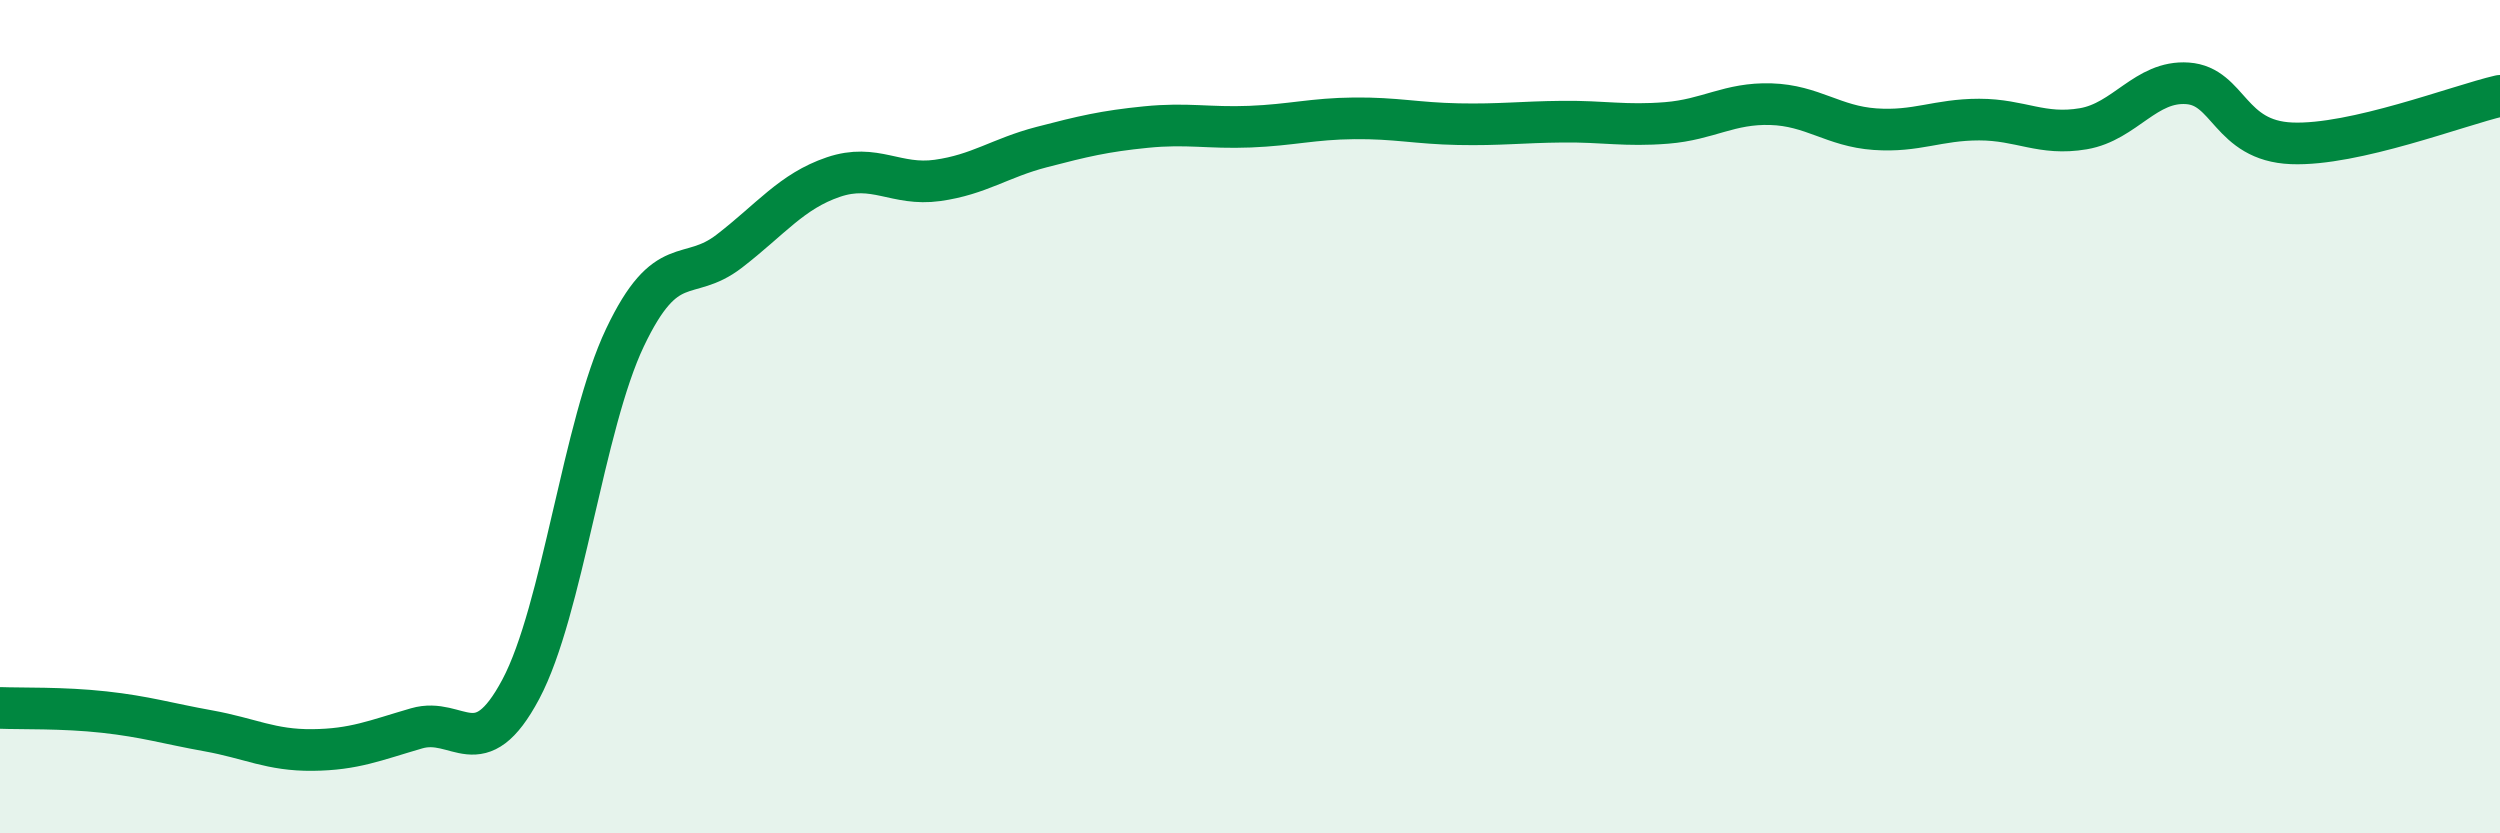
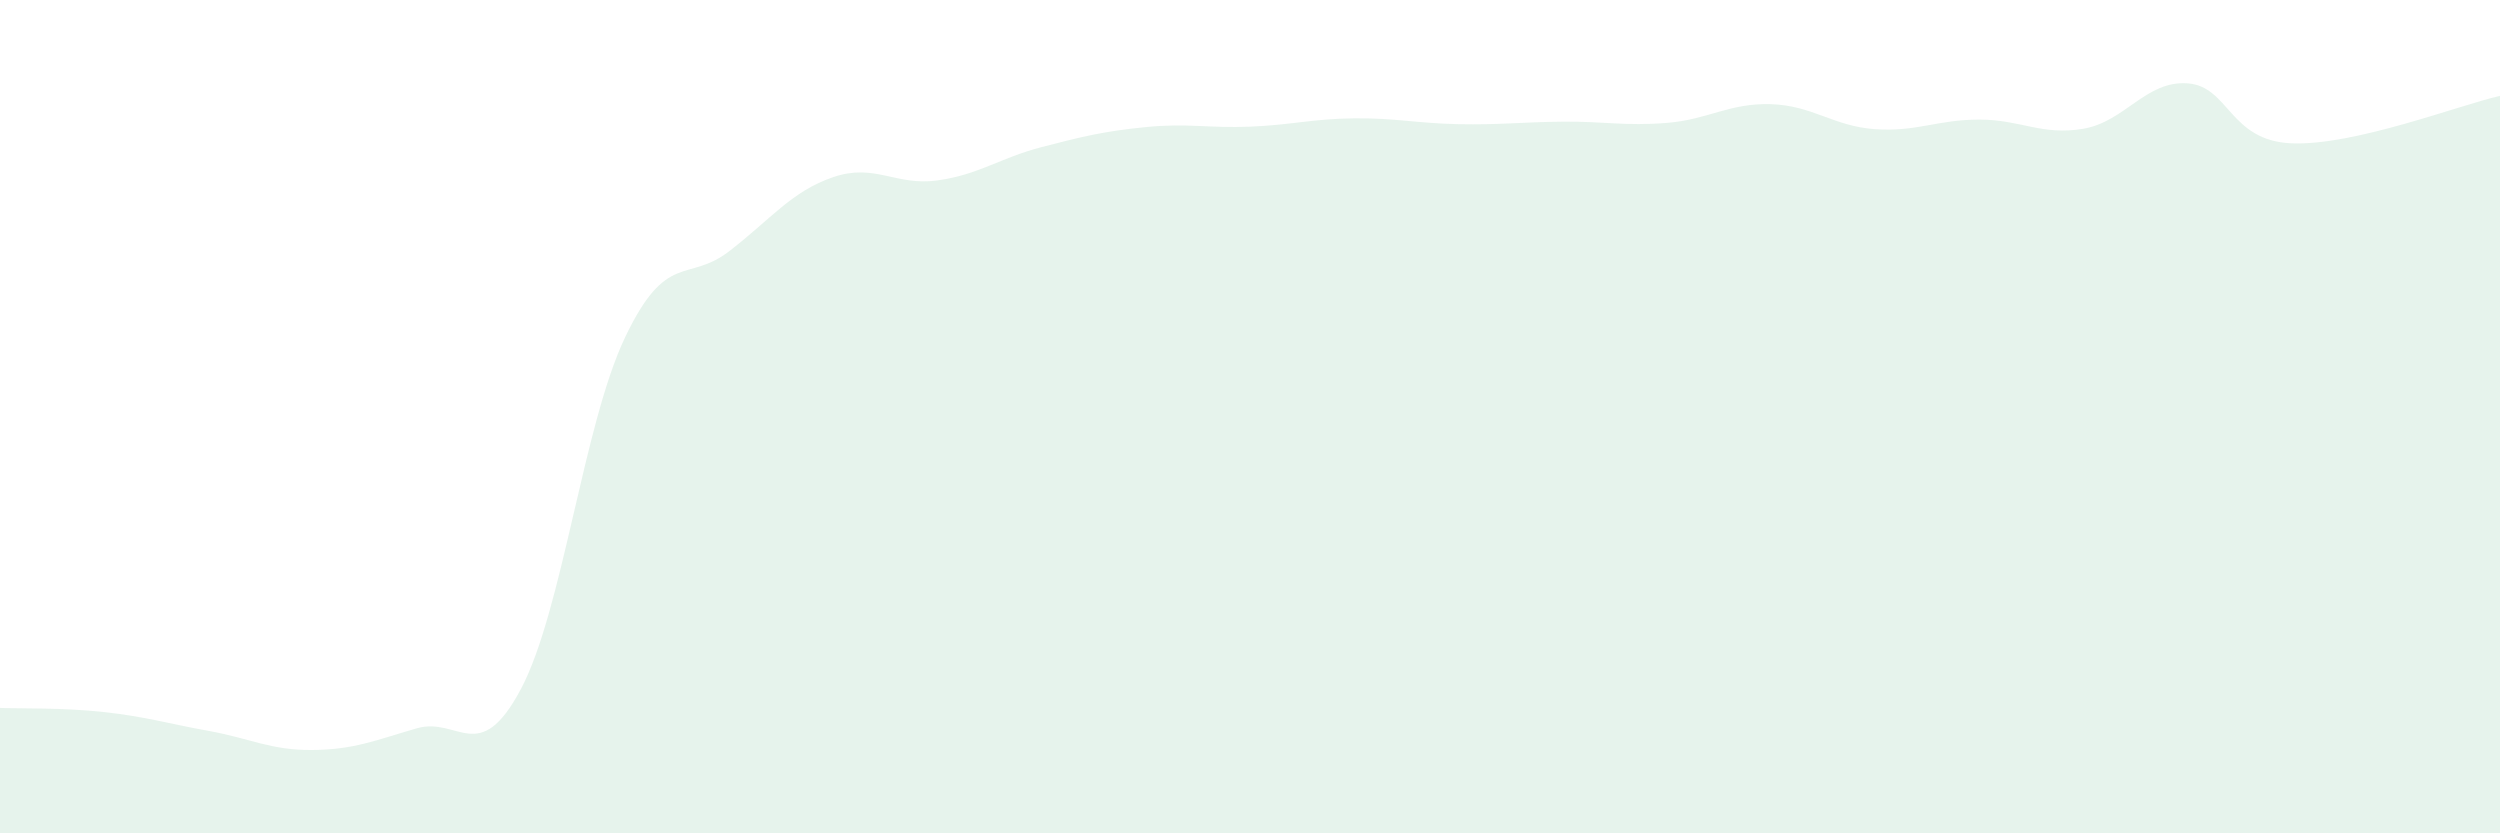
<svg xmlns="http://www.w3.org/2000/svg" width="60" height="20" viewBox="0 0 60 20">
  <path d="M 0,16.99 C 0.5,17.01 1.5,16.98 2.5,17.09 C 3.5,17.2 4,17.36 5,17.54 C 6,17.72 6.5,18.01 7.5,18 C 8.5,17.99 9,17.77 10,17.48 C 11,17.19 11.5,18.42 12.5,16.54 C 13.5,14.66 14,10.2 15,8.1 C 16,6 16.5,6.8 17.5,6.03 C 18.5,5.26 19,4.59 20,4.25 C 21,3.91 21.5,4.47 22.5,4.33 C 23.5,4.19 24,3.79 25,3.53 C 26,3.27 26.5,3.15 27.5,3.05 C 28.5,2.95 29,3.08 30,3.04 C 31,3 31.5,2.85 32.5,2.84 C 33.5,2.83 34,2.96 35,2.98 C 36,3 36.5,2.93 37.5,2.92 C 38.5,2.91 39,3.03 40,2.95 C 41,2.87 41.5,2.47 42.5,2.5 C 43.5,2.53 44,3.03 45,3.1 C 46,3.17 46.5,2.87 47.5,2.87 C 48.5,2.87 49,3.26 50,3.09 C 51,2.92 51.5,1.93 52.5,2 C 53.5,2.07 53.5,3.38 55,3.44 C 56.5,3.5 59,2.53 60,2.3L60 20L0 20Z" fill="#008740" opacity="0.1" stroke-linecap="round" stroke-linejoin="round" />
-   <path d="M 0,16.99 C 0.5,17.01 1.5,16.98 2.5,17.09 C 3.5,17.2 4,17.36 5,17.54 C 6,17.72 6.5,18.01 7.5,18 C 8.5,17.99 9,17.77 10,17.48 C 11,17.19 11.5,18.42 12.5,16.54 C 13.5,14.66 14,10.2 15,8.1 C 16,6 16.5,6.8 17.5,6.03 C 18.5,5.26 19,4.59 20,4.25 C 21,3.91 21.5,4.47 22.5,4.33 C 23.5,4.19 24,3.79 25,3.53 C 26,3.27 26.5,3.15 27.5,3.05 C 28.5,2.95 29,3.08 30,3.04 C 31,3 31.5,2.85 32.5,2.84 C 33.5,2.83 34,2.96 35,2.98 C 36,3 36.5,2.93 37.5,2.92 C 38.5,2.91 39,3.03 40,2.95 C 41,2.87 41.5,2.47 42.5,2.5 C 43.5,2.53 44,3.03 45,3.1 C 46,3.17 46.5,2.87 47.5,2.87 C 48.5,2.87 49,3.26 50,3.09 C 51,2.92 51.5,1.93 52.5,2 C 53.5,2.07 53.5,3.38 55,3.44 C 56.5,3.5 59,2.53 60,2.3" stroke="#008740" stroke-width="1" fill="none" stroke-linecap="round" stroke-linejoin="round" />
</svg>